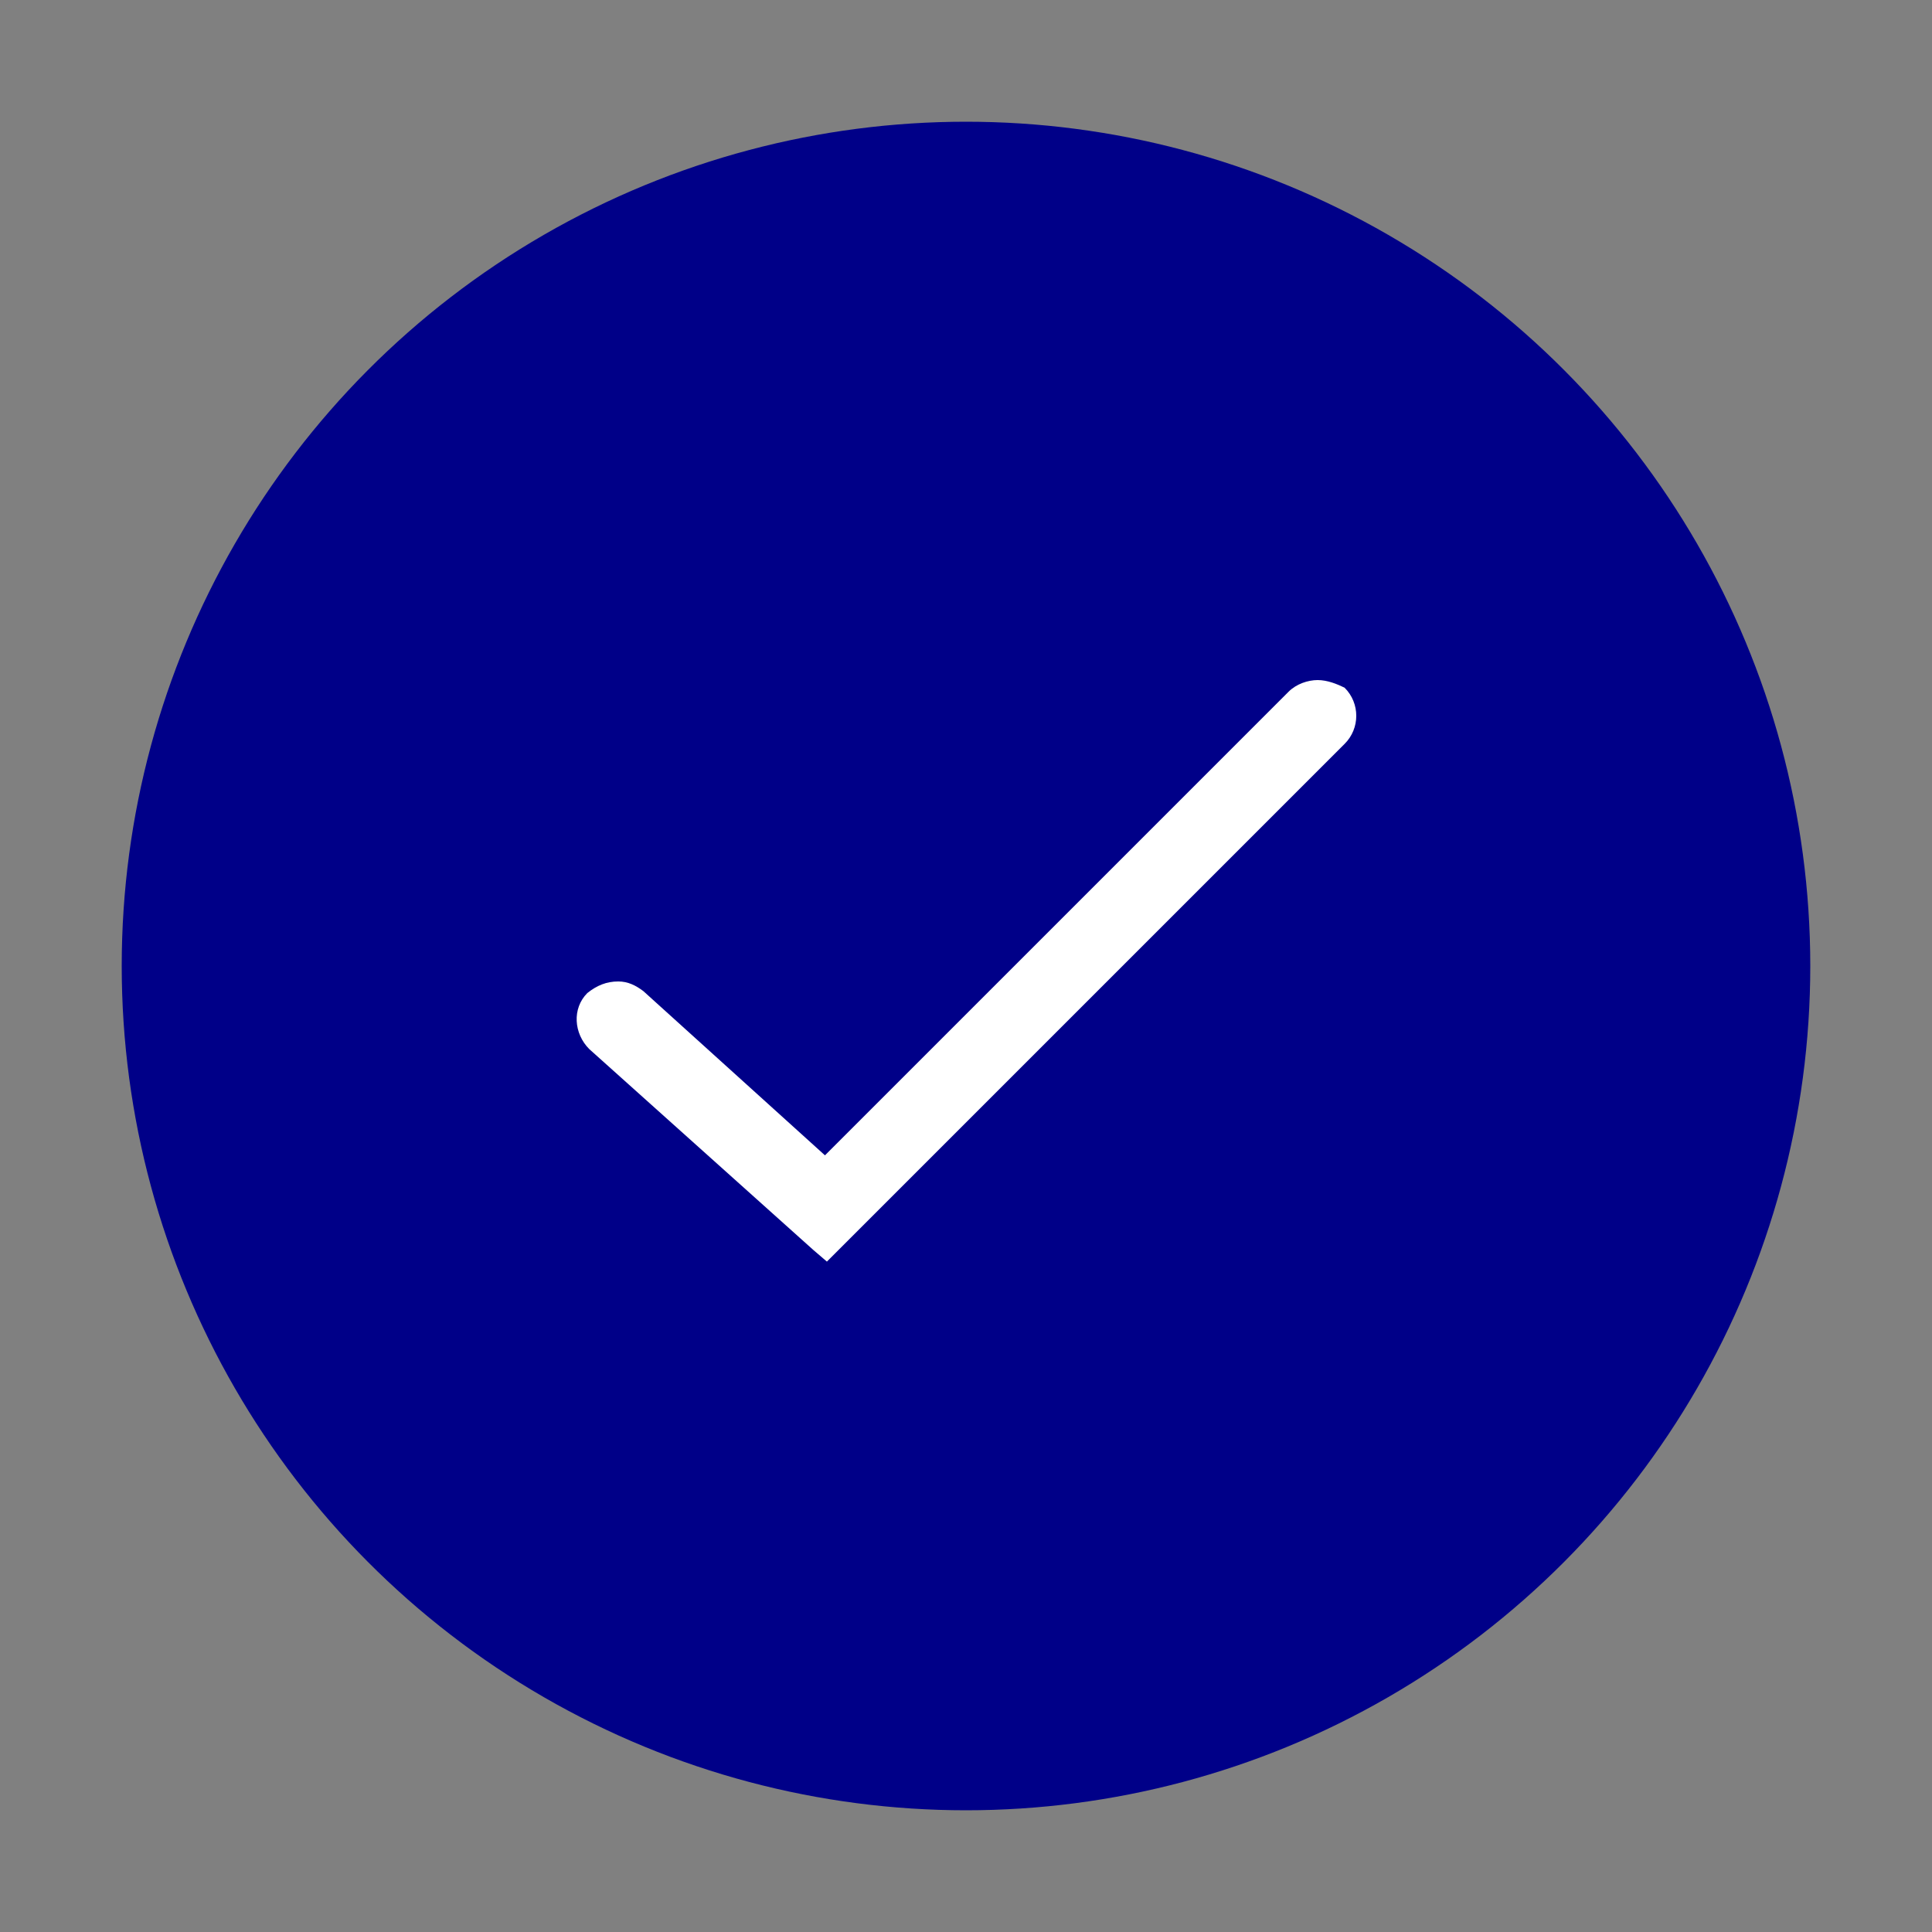
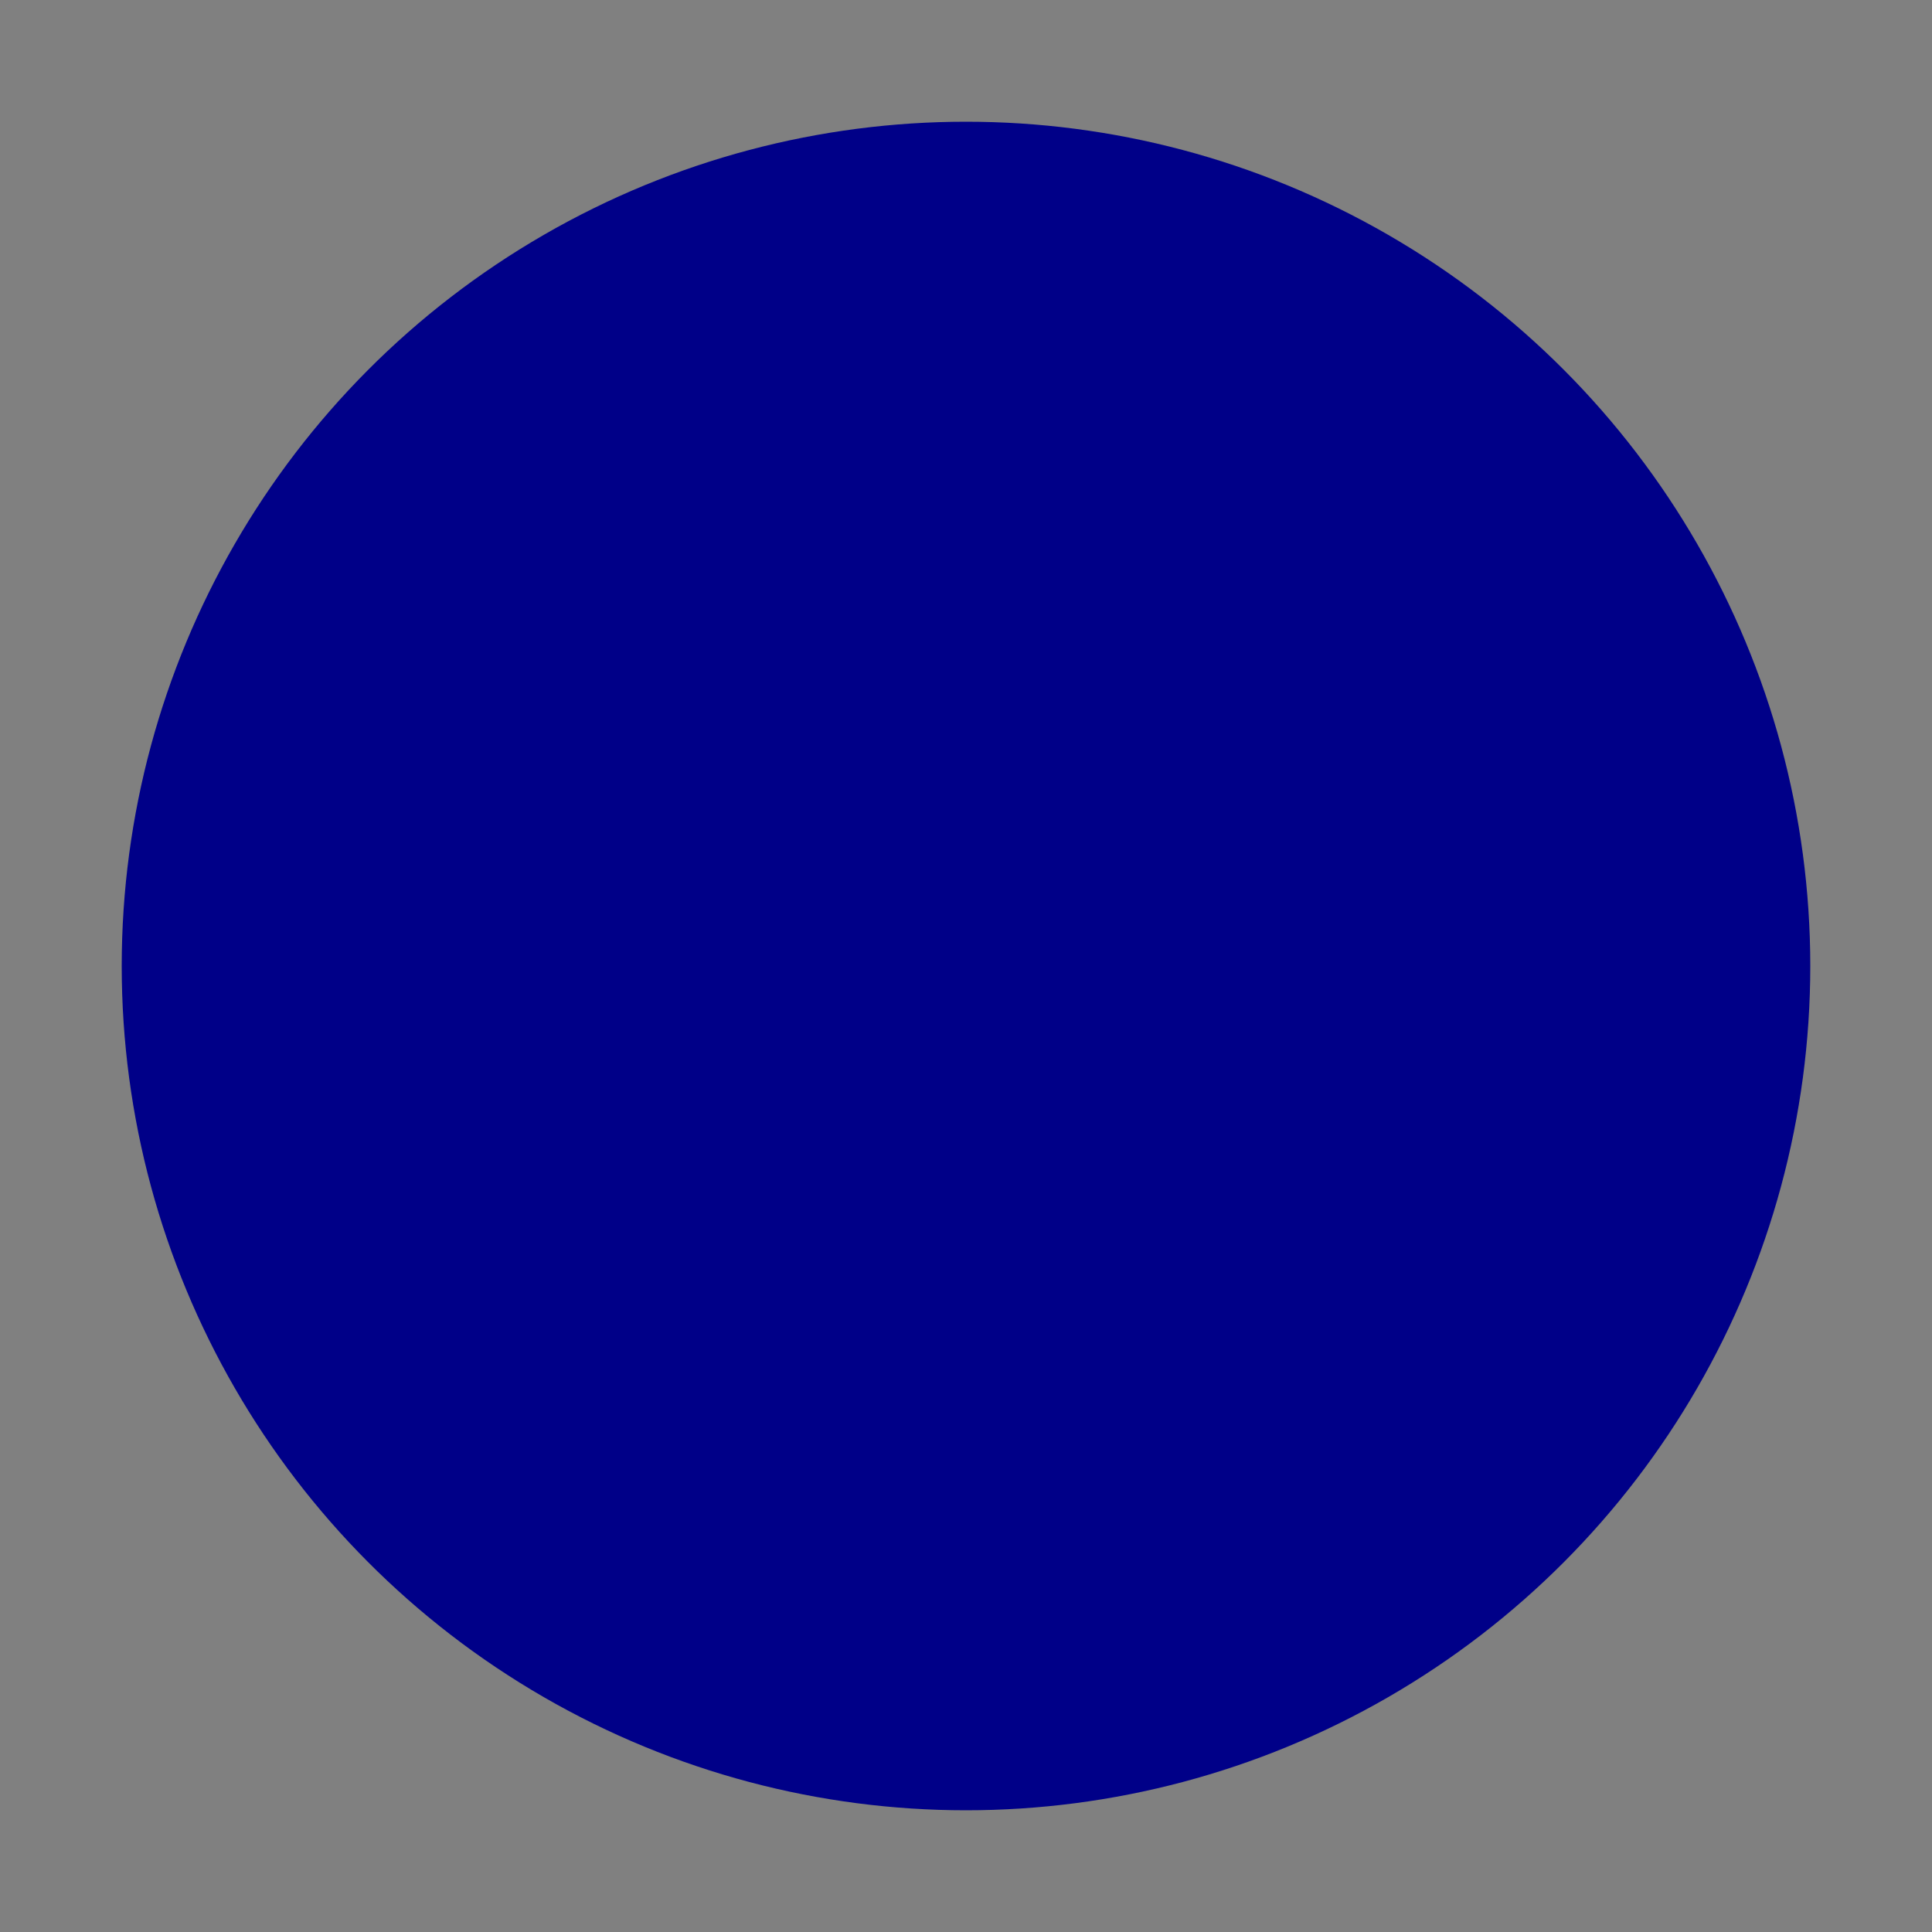
<svg xmlns="http://www.w3.org/2000/svg" version="1.1" id="レイヤー_1" x="0px" y="0px" viewBox="0 0 100 100" style="enable-background:new 0 0 100 100;" xml:space="preserve">
  <rect x="0" y="0" width="100" height="100" fill="#808080" stroke="none" />
  <style type="text/css">
	.st0{fill:#000088;}
	.st1{fill:#FFFFFF;}
</style>
  <circle class="st0" cx="50" cy="50" r="43.7" />
  <g>
    <g>
-       <path class="st1" d="M30.9,54.1c-0.3-0.3-0.5-0.7-0.5-1.1c0-0.4,0.1-0.9,0.4-1.1c0.3-0.3,0.8-0.5,1.2-0.5c0.4,0,0.7,0.1,1,0.4    l9.7,8.8L67,36.1c0.3-0.3,0.7-0.4,1.1-0.4c0.4,0,0.8,0.2,1.1,0.4c0.6,0.6,0.6,1.6,0,2.2L42.8,64.8L30.9,54.1z" />
-       <path class="st1" d="M68.2,36.2c0.3,0,0.5,0.1,0.8,0.3c0.4,0.4,0.4,1.1,0,1.5L42.8,64.1L31.2,53.7c-0.4-0.4-0.5-1.1-0.1-1.5    c0.2-0.2,0.5-0.4,0.9-0.4c0.2,0,0.5,0.1,0.6,0.3l10.1,9.1l24.7-24.7C67.6,36.3,67.9,36.2,68.2,36.2 M68.2,35.2    c-0.5,0-1.1,0.2-1.5,0.6l-24,24l-9.4-8.5c-0.4-0.3-0.8-0.5-1.3-0.5c-0.6,0-1.1,0.2-1.6,0.6c-0.8,0.8-0.7,2.1,0.1,2.9l0,0l0,0    l11.6,10.4l0.7,0.6l0.7-0.7l26.1-26.1c0.8-0.8,0.8-2.1,0-2.9C69.2,35.4,68.7,35.2,68.2,35.2L68.2,35.2z" />
-     </g>
+       </g>
  </g>
</svg>